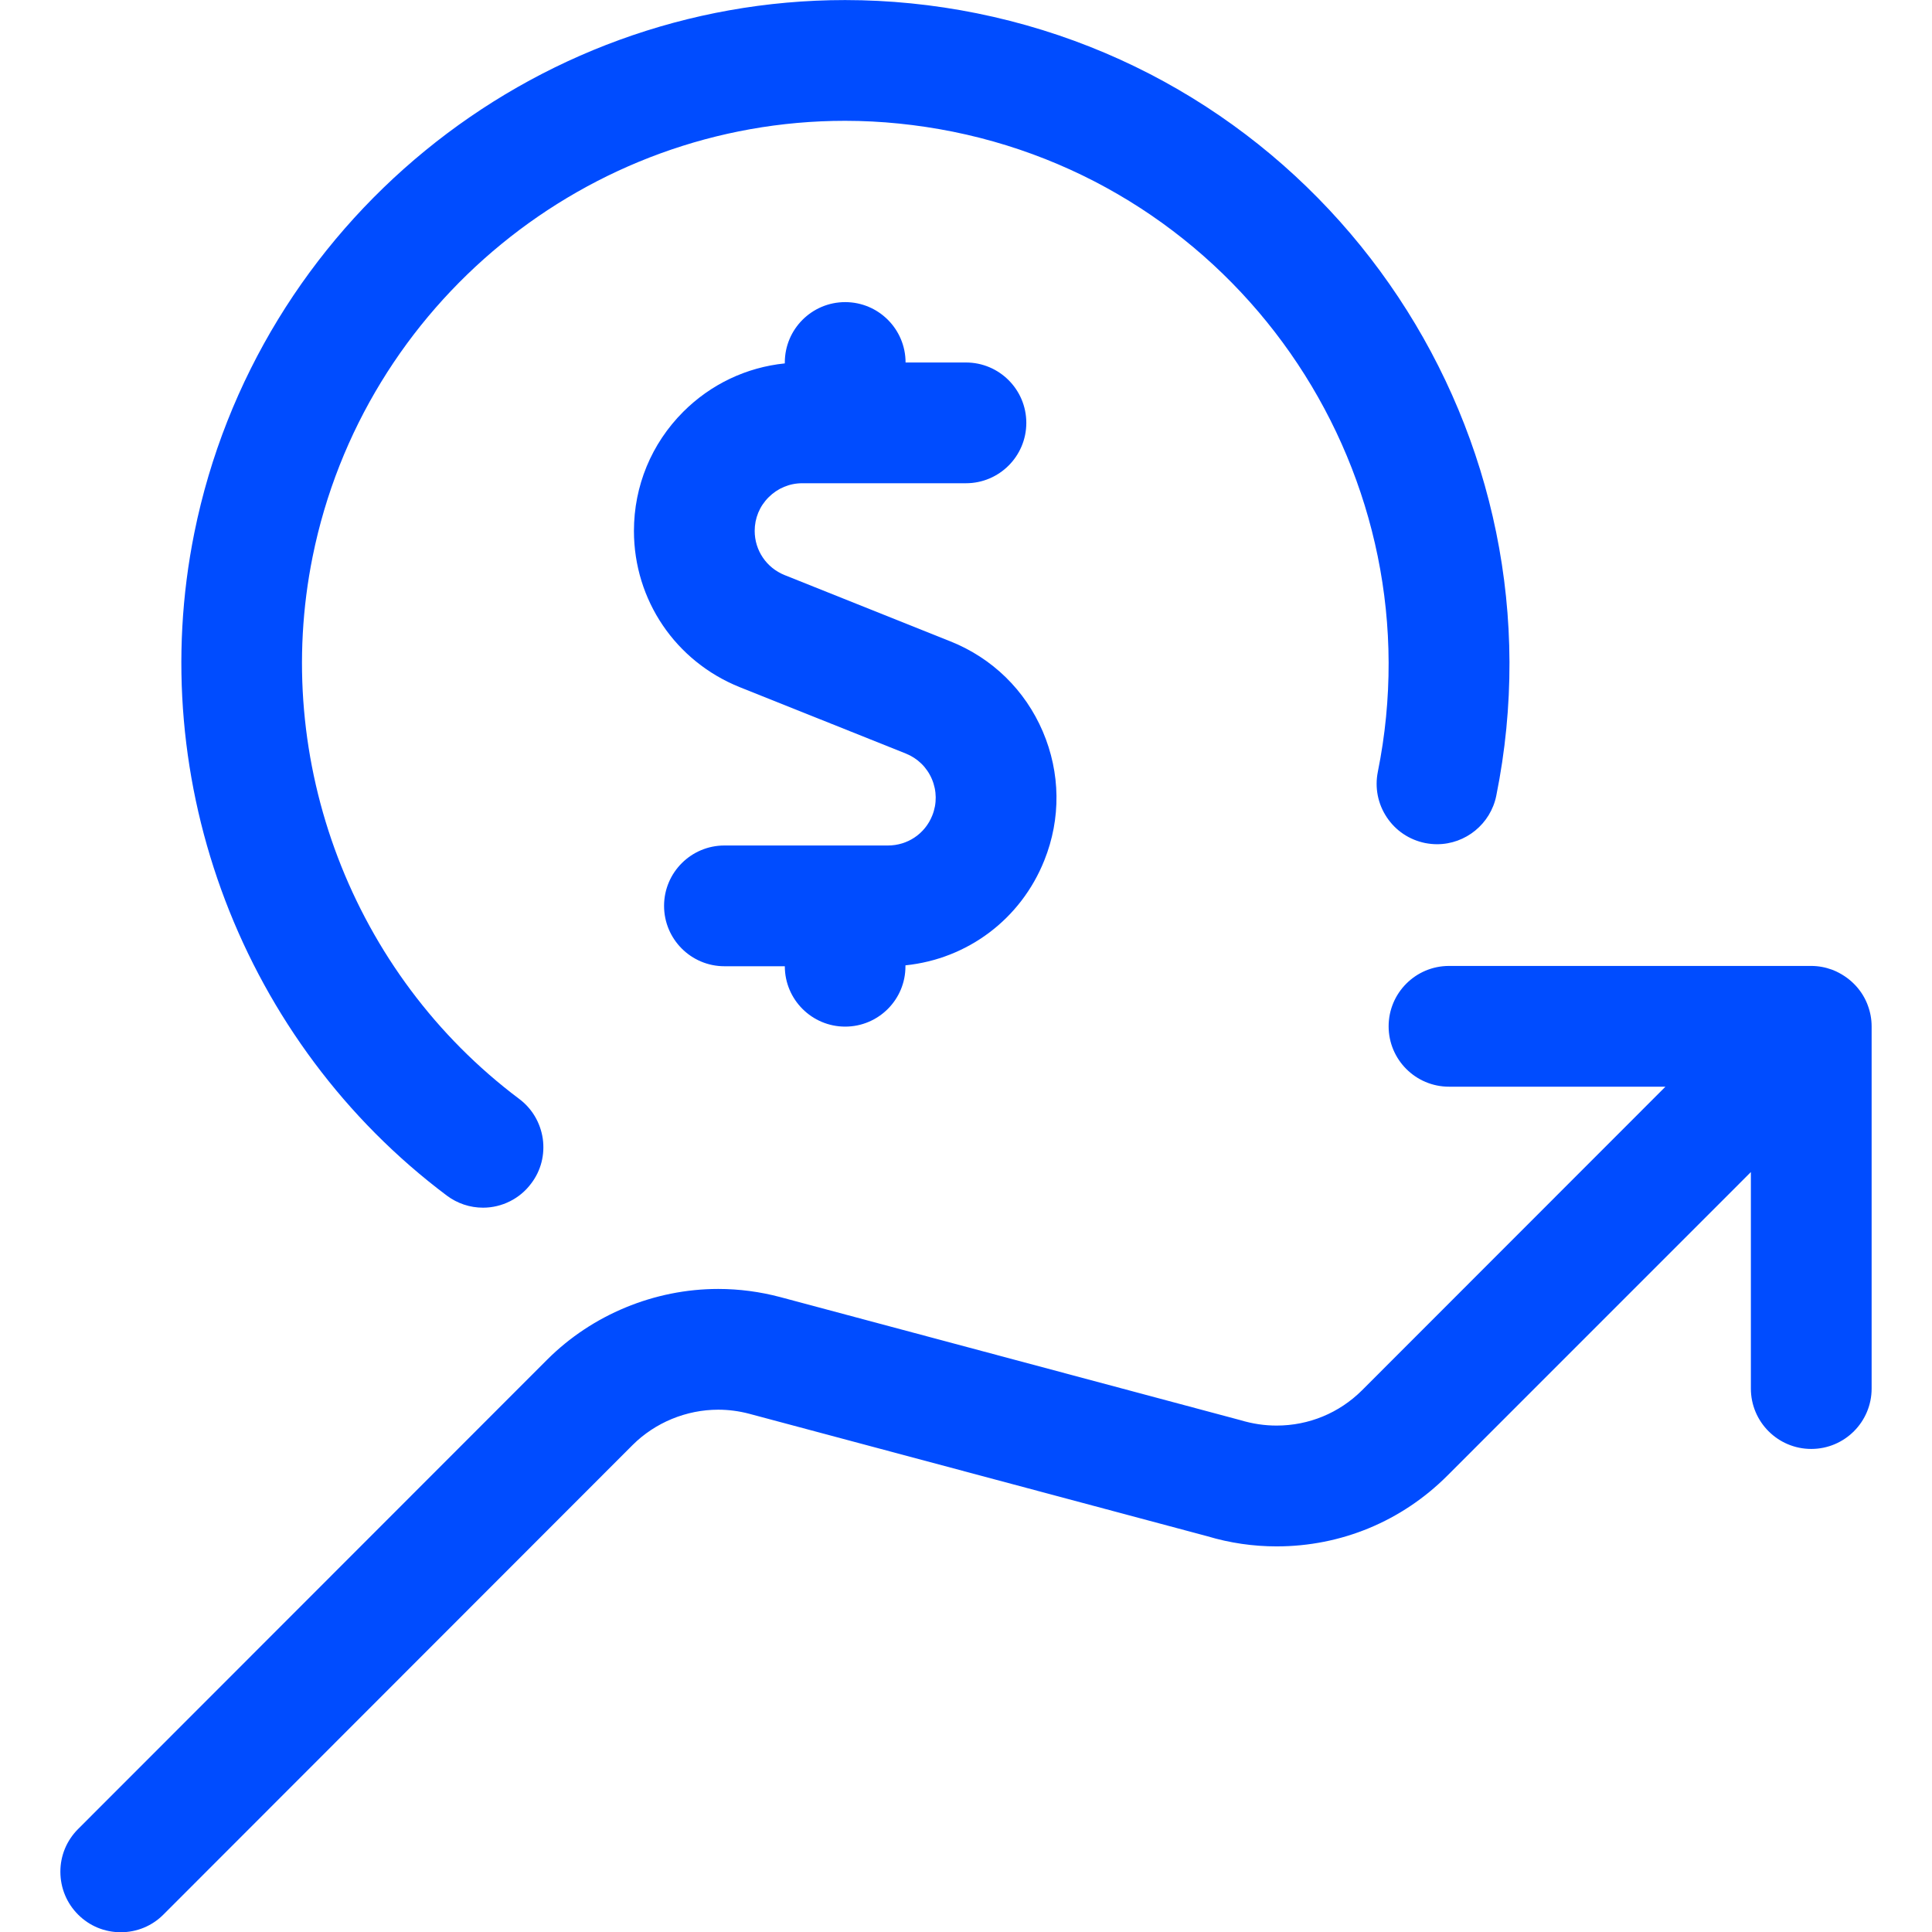
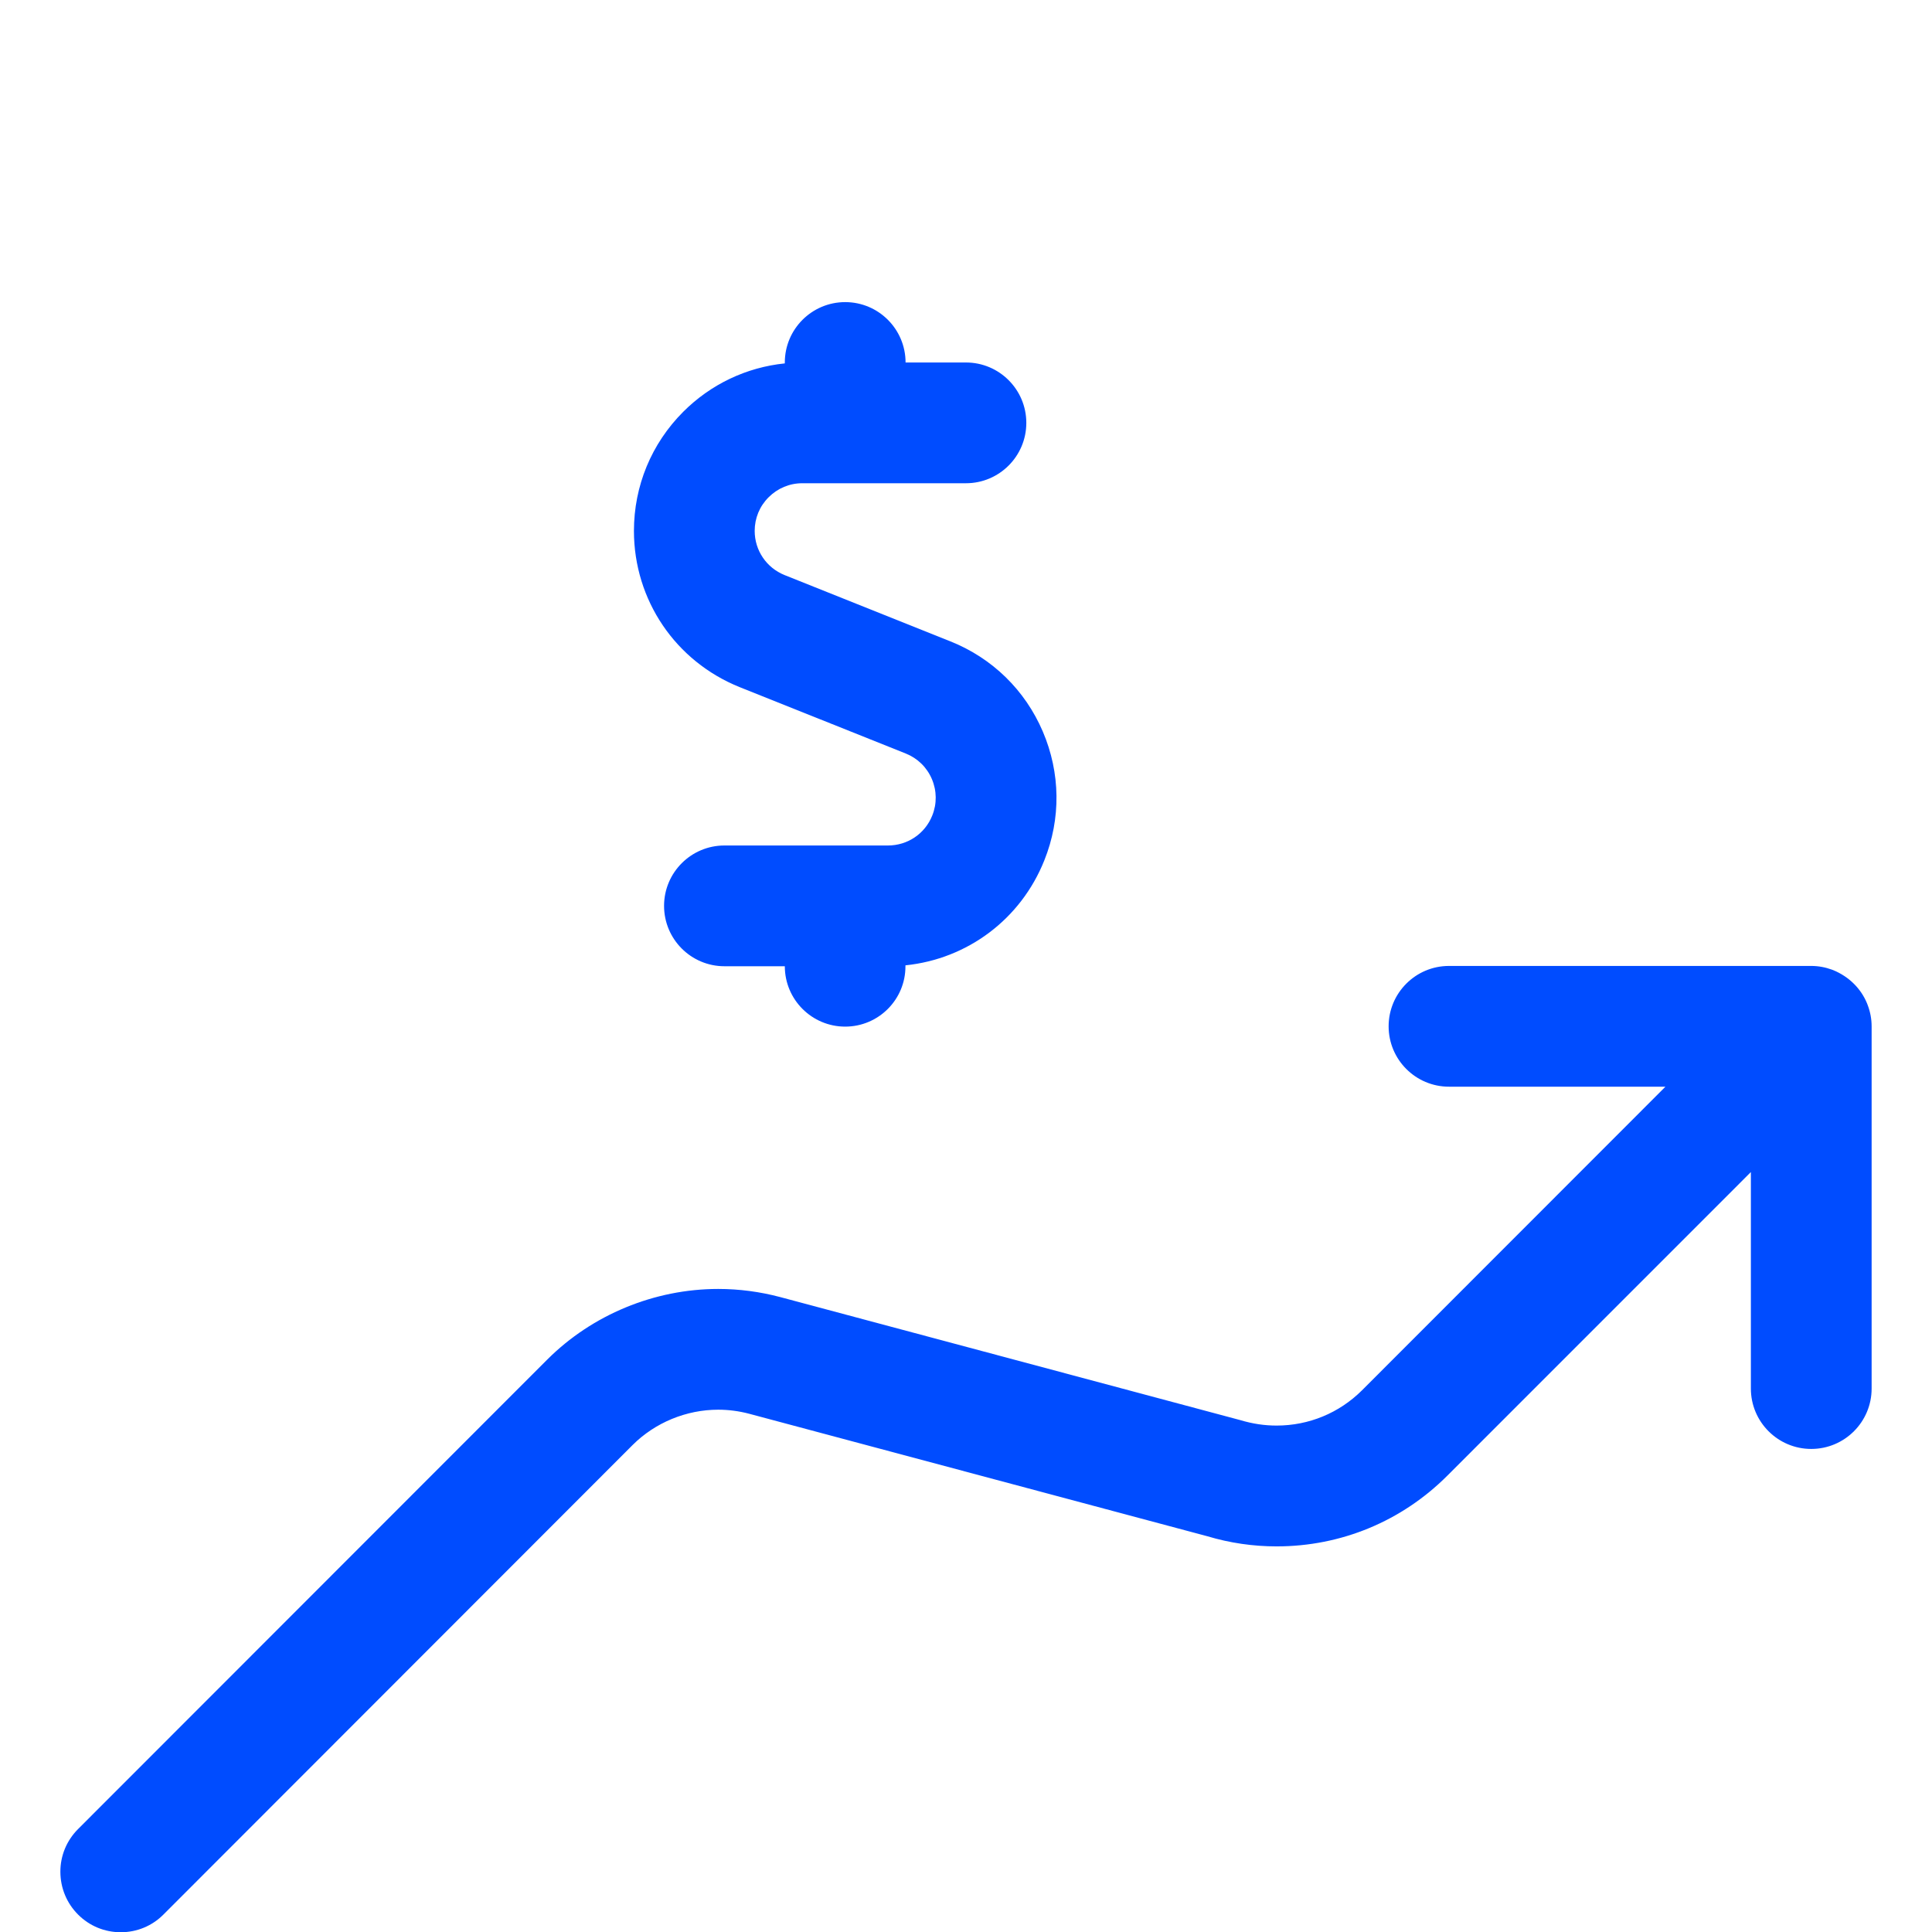
<svg xmlns="http://www.w3.org/2000/svg" width="32" height="32" viewBox="0 0 32 32" fill="none">
  <path d="M2 32.004C1.733 32.004 1.481 31.9 1.293 31.711C1.105 31.523 1.001 31.272 1 31.004C0.999 30.736 1.104 30.485 1.292 30.296L9.063 22.52C9.807 21.776 10.84 21.349 11.896 21.349C12.243 21.349 12.589 21.395 12.924 21.484L20.541 23.521C20.748 23.583 20.945 23.612 21.144 23.612C21.679 23.612 22.181 23.404 22.559 23.028L27.585 17.999H24C23.448 17.999 23 17.551 23 16.999C23 16.447 23.448 15.999 24 15.999H30C30.116 15.999 30.232 16.02 30.344 16.061C30.352 16.064 30.359 16.067 30.365 16.069C30.625 16.176 30.824 16.375 30.924 16.619C30.928 16.629 30.932 16.641 30.937 16.653C30.979 16.765 31 16.883 31 16.999V22.999C31 23.551 30.552 23.999 30 23.999C29.448 23.999 29 23.551 29 22.999V19.413L23.973 24.441C23.217 25.197 22.213 25.613 21.145 25.613C20.756 25.613 20.371 25.557 19.997 25.445L12.408 23.416C12.241 23.372 12.069 23.349 11.896 23.349C11.367 23.349 10.849 23.563 10.477 23.935L2.707 31.711C2.519 31.9 2.267 32.004 2 32.004Z" fill="#004CFF" />
-   <path d="M7.401 19.803C7.575 19.933 7.783 20.003 8.001 20.003C8.314 20.003 8.613 19.853 8.799 19.601C8.961 19.388 9.027 19.124 8.99 18.86C8.951 18.596 8.813 18.361 8.599 18.201C5.837 16.129 4.494 12.604 5.178 9.22C6.023 5.037 9.733 2.001 13.997 2.001C14.593 2.001 15.193 2.063 15.782 2.181C20.646 3.164 23.803 7.921 22.821 12.785C22.769 13.047 22.821 13.313 22.969 13.536C23.117 13.759 23.342 13.909 23.603 13.963C23.67 13.976 23.737 13.983 23.802 13.983C24.277 13.983 24.689 13.645 24.783 13.18C25.983 7.236 22.125 1.421 16.179 0.22C15.461 0.075 14.726 0.001 13.998 0.001C8.786 0.001 4.253 3.712 3.219 8.824C2.383 12.96 4.025 17.269 7.401 19.803Z" fill="#004CFF" />
  <path d="M12.999 16.004C12.999 16.556 13.447 17.004 13.999 17.004C14.551 17.004 14.999 16.555 14.997 16.004V15.989C16.024 15.884 16.908 15.225 17.297 14.251C17.575 13.559 17.565 12.801 17.272 12.116C16.979 11.431 16.436 10.901 15.744 10.624L12.995 9.525C12.695 9.404 12.5 9.117 12.5 8.793C12.5 8.583 12.581 8.385 12.731 8.236C12.88 8.087 13.077 8.004 13.288 8.004H15.999C16.551 8.004 16.999 7.556 16.999 7.004C16.999 6.452 16.551 6.004 15.999 6.004H14.999C14.999 5.452 14.551 5.004 13.999 5.004C13.447 5.004 12.999 5.452 12.999 6.004V6.019C12.363 6.084 11.773 6.364 11.316 6.821C10.789 7.349 10.5 8.049 10.5 8.795C10.501 9.939 11.188 10.953 12.251 11.381L15.003 12.481C15.199 12.56 15.352 12.709 15.435 12.904C15.517 13.097 15.52 13.312 15.441 13.508C15.321 13.809 15.033 14.004 14.707 14.004H11.999C11.447 14.004 10.999 14.452 10.999 15.004C10.999 15.556 11.447 16.004 11.999 16.004H12.999Z" fill="#004CFF" />
</svg>